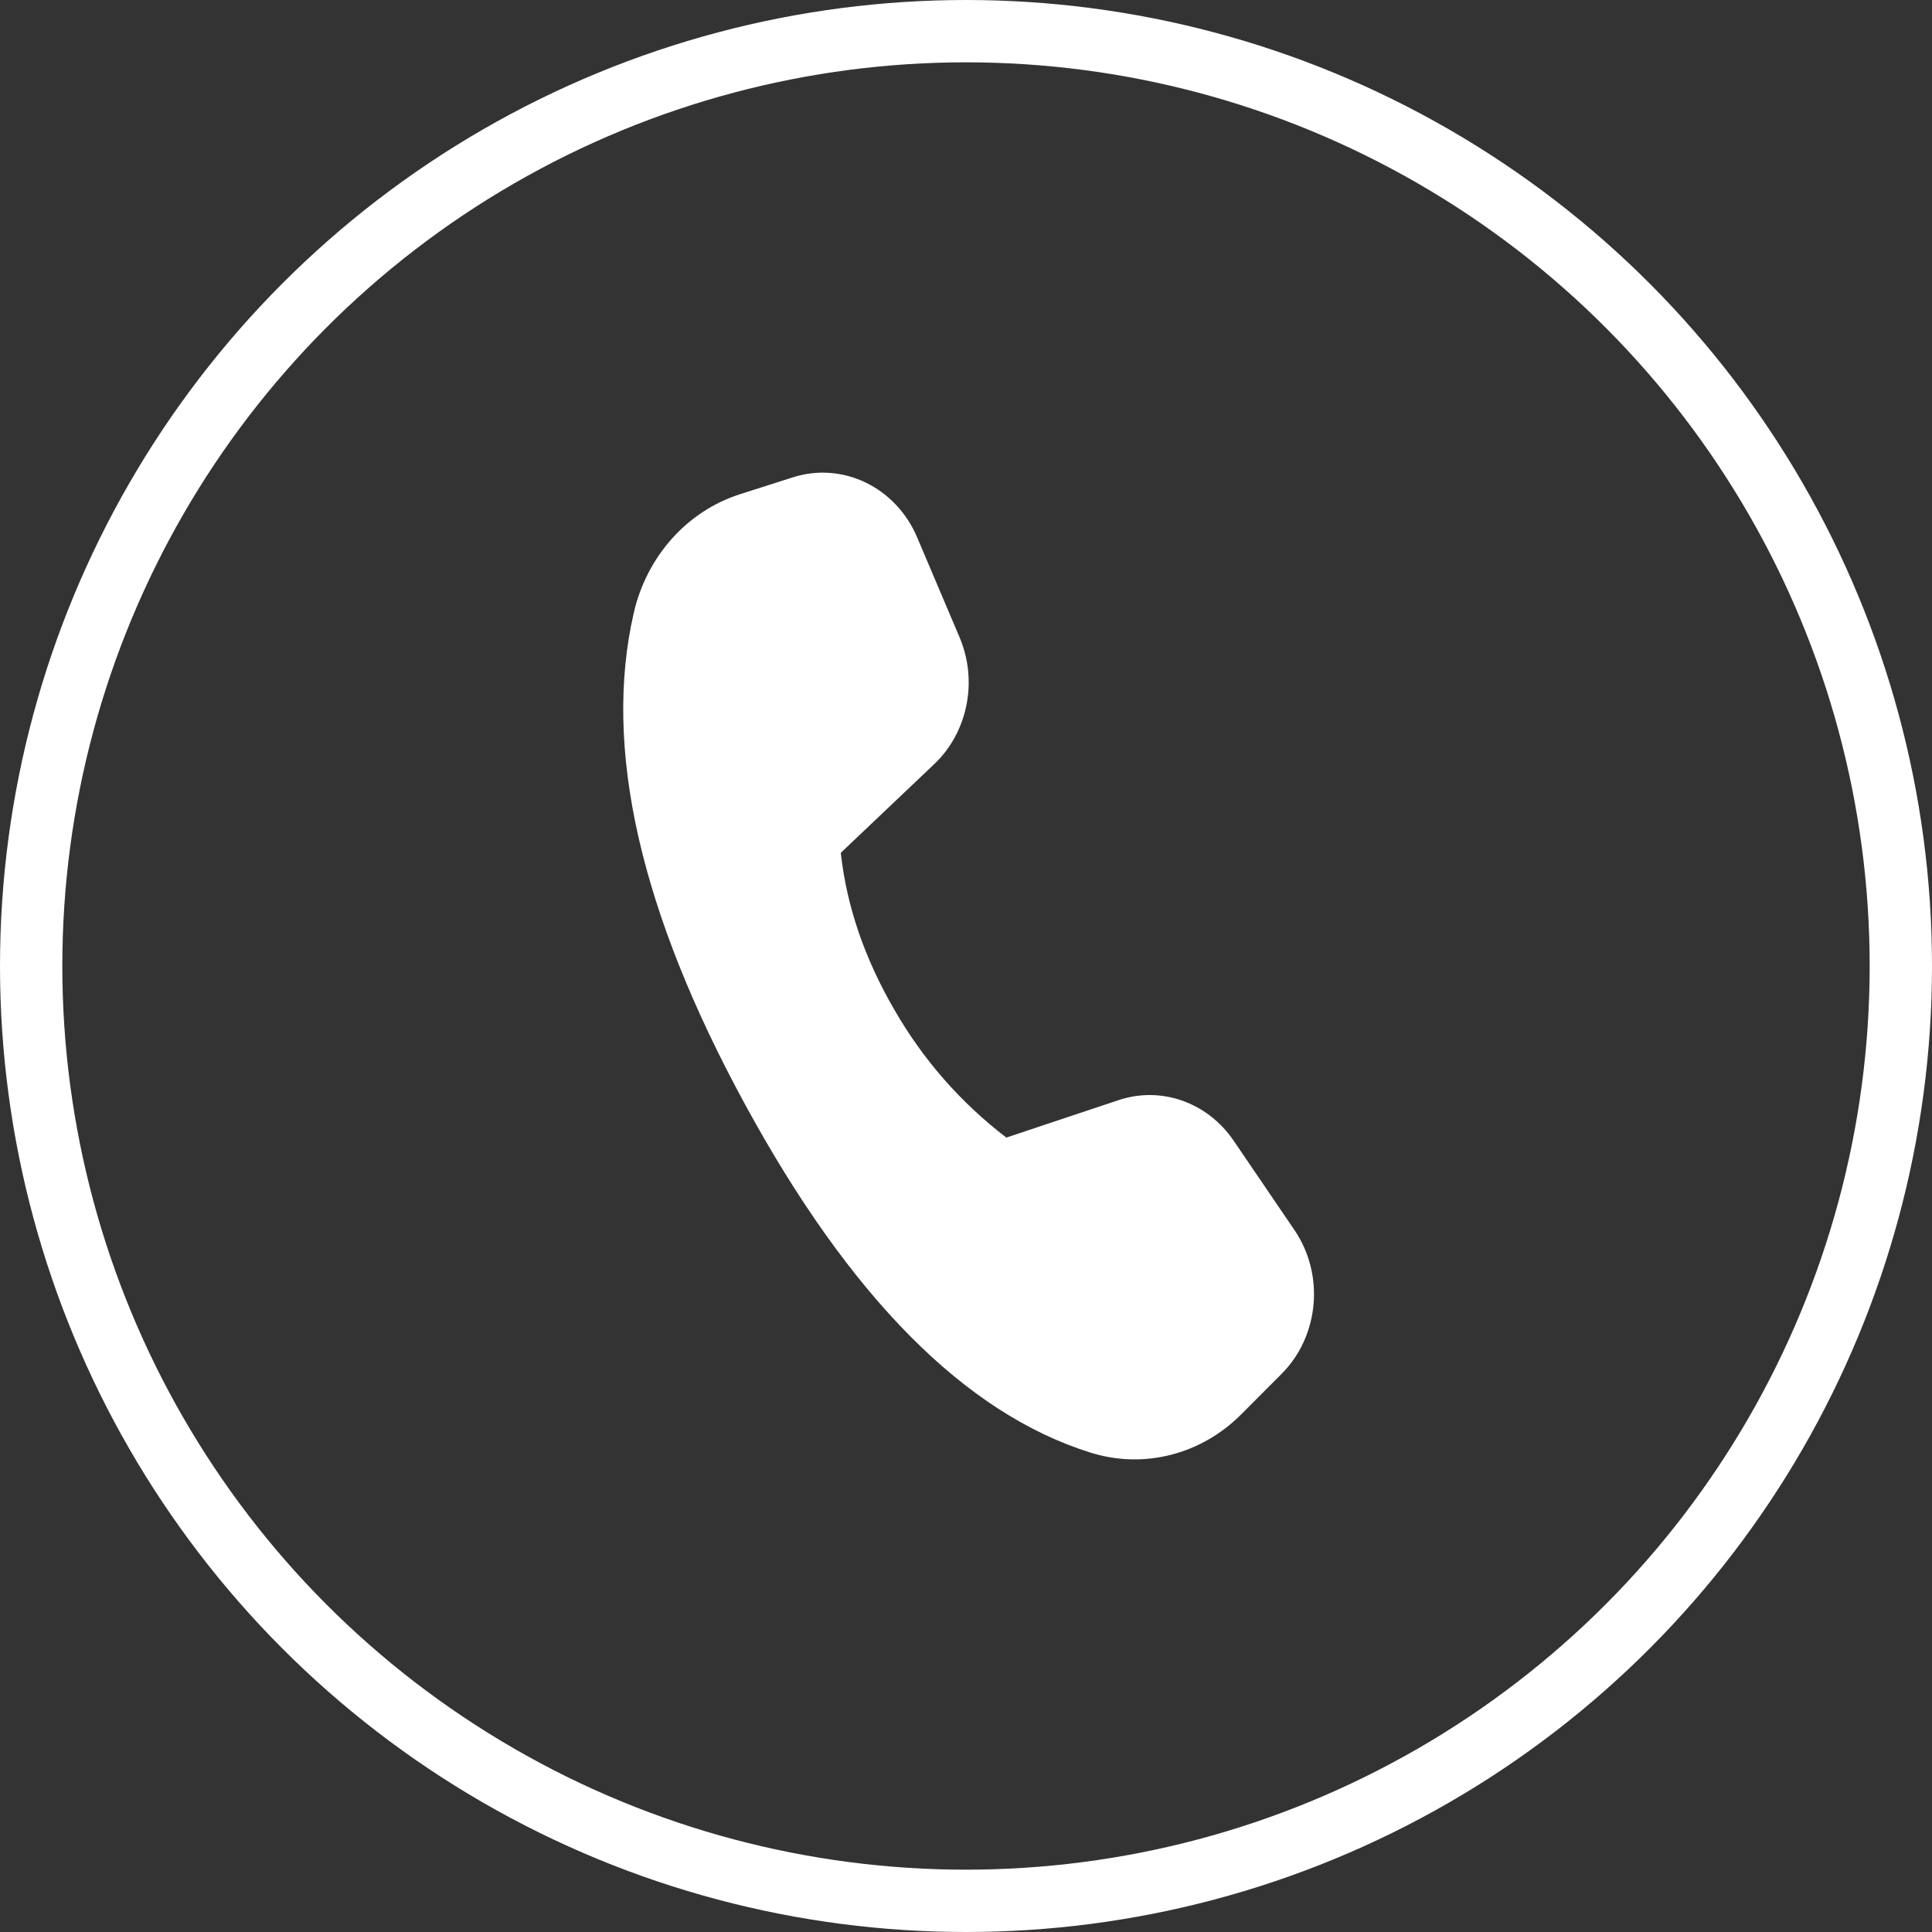
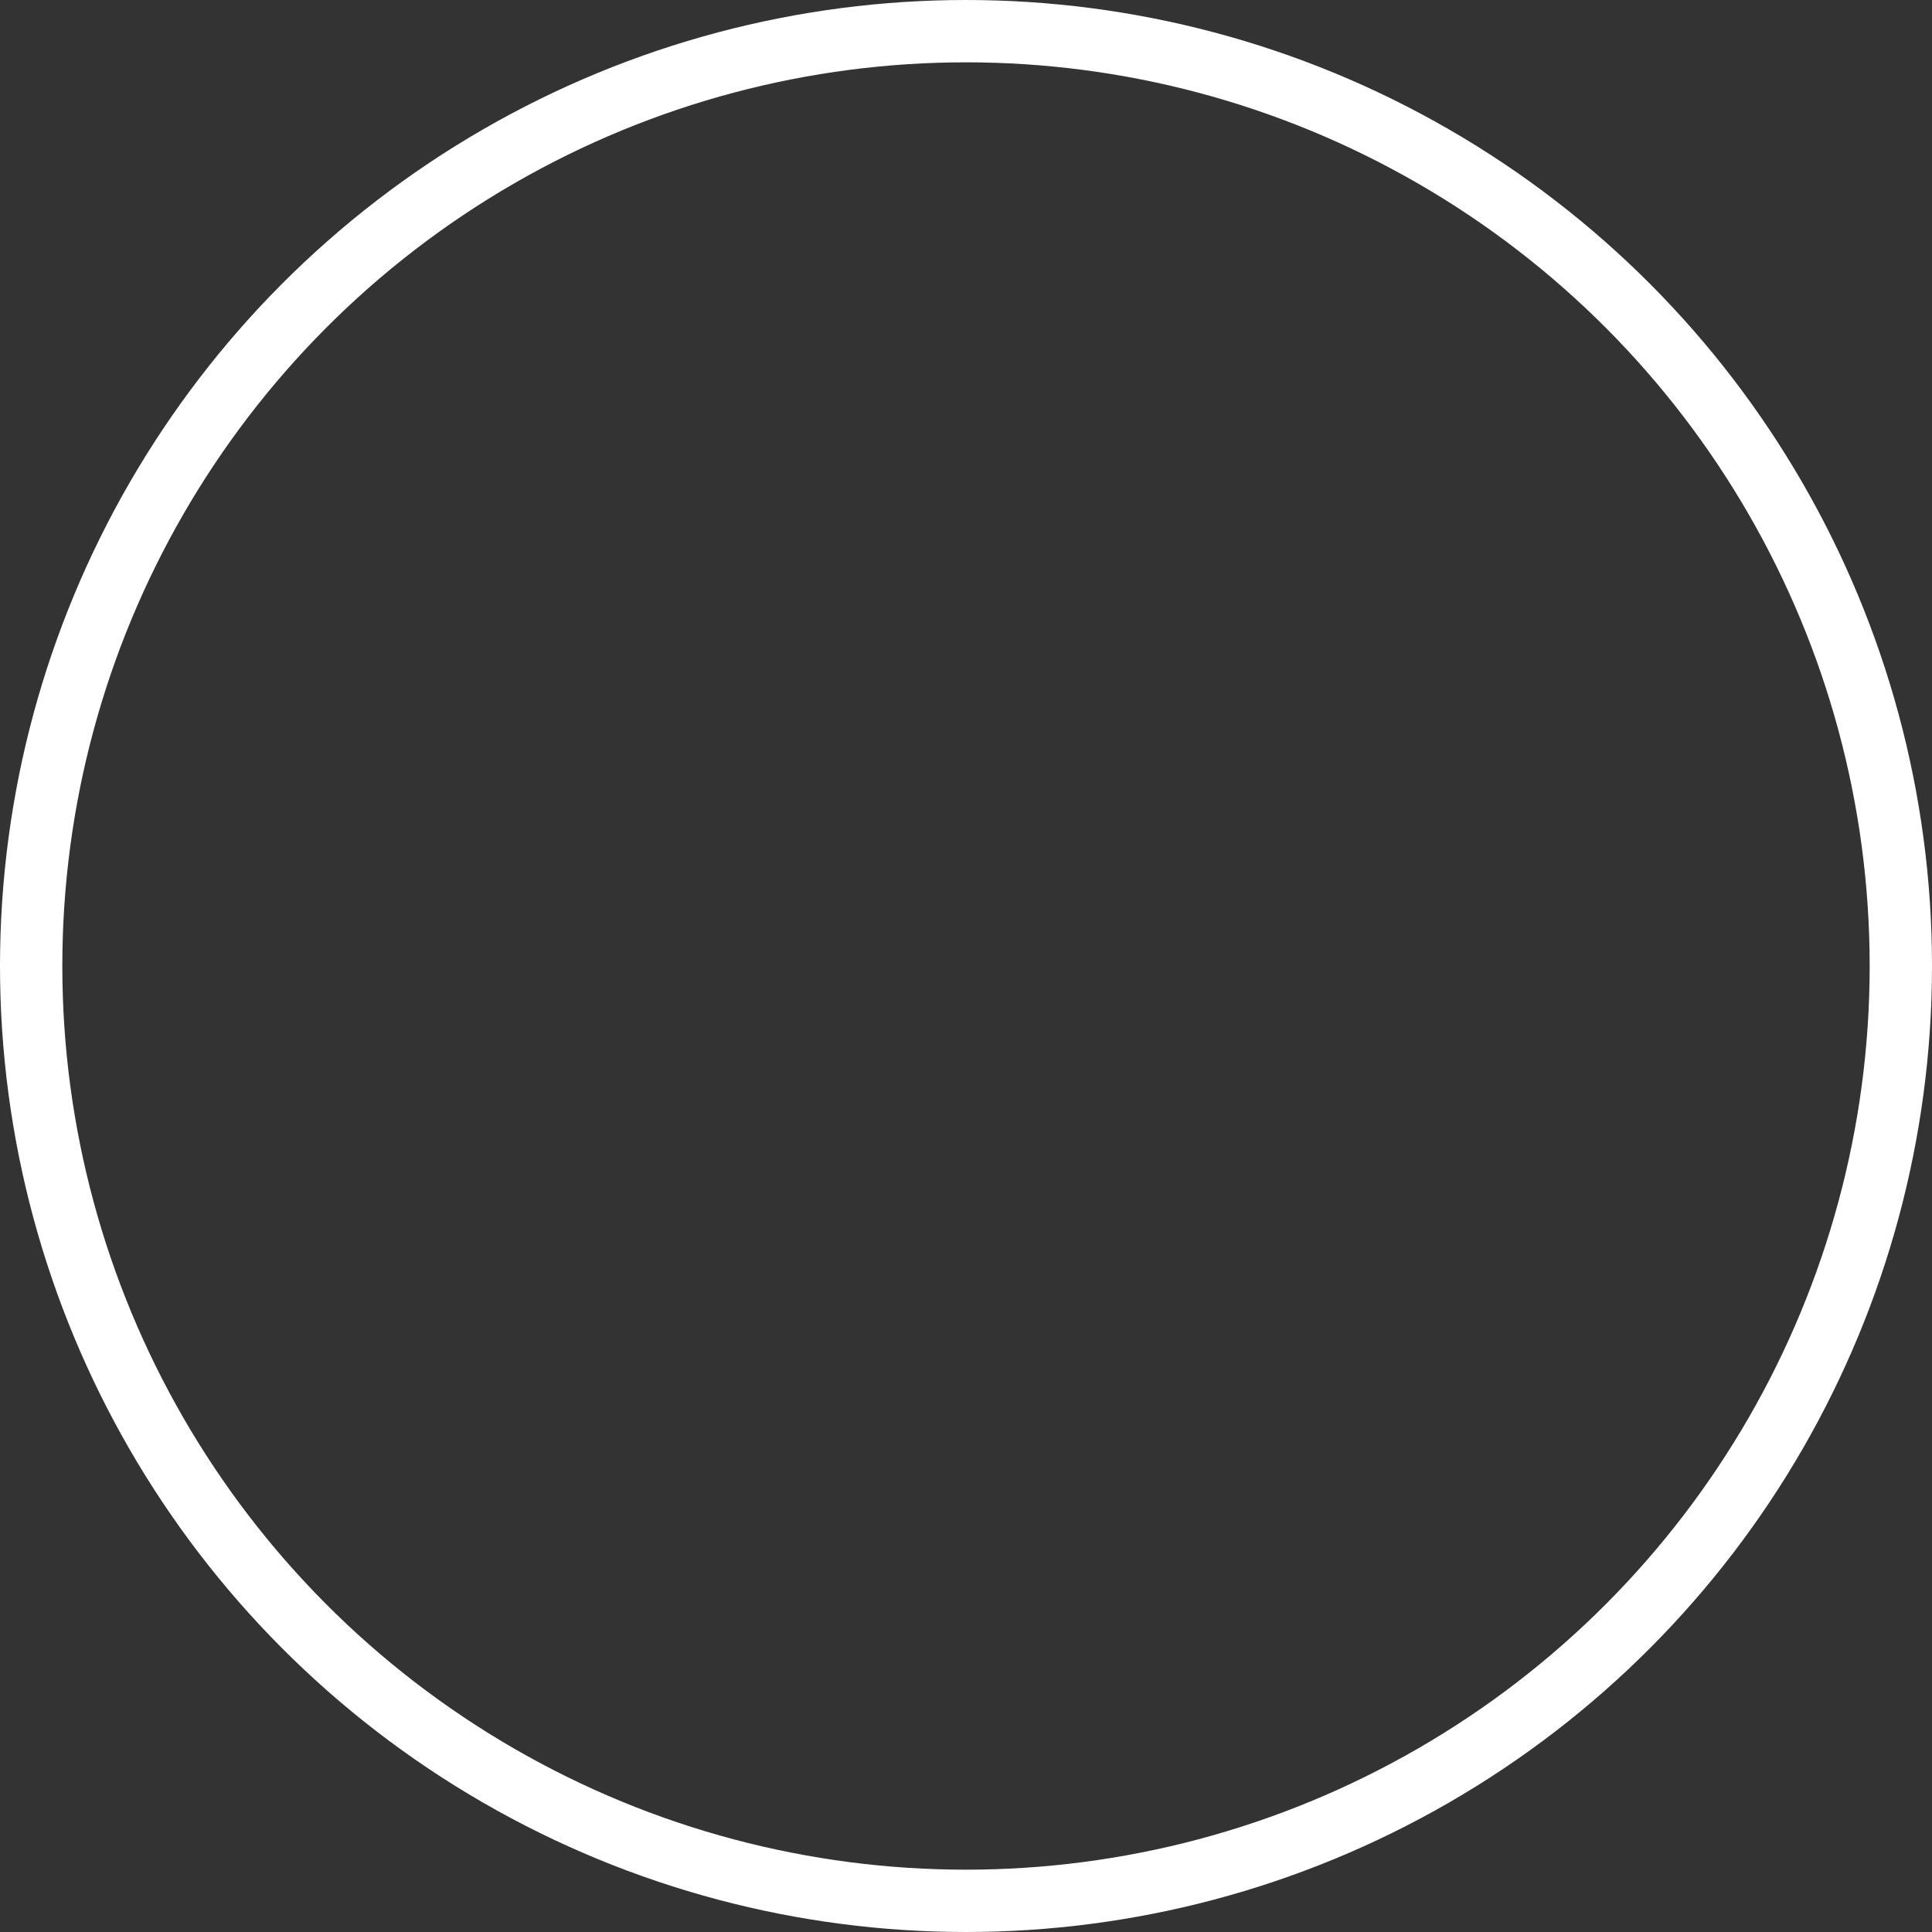
<svg xmlns="http://www.w3.org/2000/svg" width="31" height="31" viewBox="0 0 31 31" fill="none">
  <rect x="0" y="0" width="31" height="31" fill="#333333" stroke="none" />
  <circle cx="15.5" cy="15.5" r="15" stroke="white" />
-   <path d="M11.87 7.931L12.722 7.659C13.52 7.404 14.374 7.816 14.716 8.622L15.397 10.227C15.694 10.927 15.529 11.749 14.99 12.261L13.491 13.684C13.584 14.536 13.87 15.374 14.349 16.199C14.806 16.997 15.417 17.695 16.147 18.253L17.949 17.652C18.631 17.424 19.375 17.687 19.794 18.302L20.769 19.735C21.257 20.45 21.169 21.437 20.565 22.043L19.917 22.693C19.273 23.34 18.353 23.575 17.501 23.309C15.491 22.682 13.643 20.821 11.957 17.725C10.268 14.625 9.673 11.994 10.169 9.834C10.378 8.925 11.026 8.201 11.871 7.931" fill="white" />
</svg>